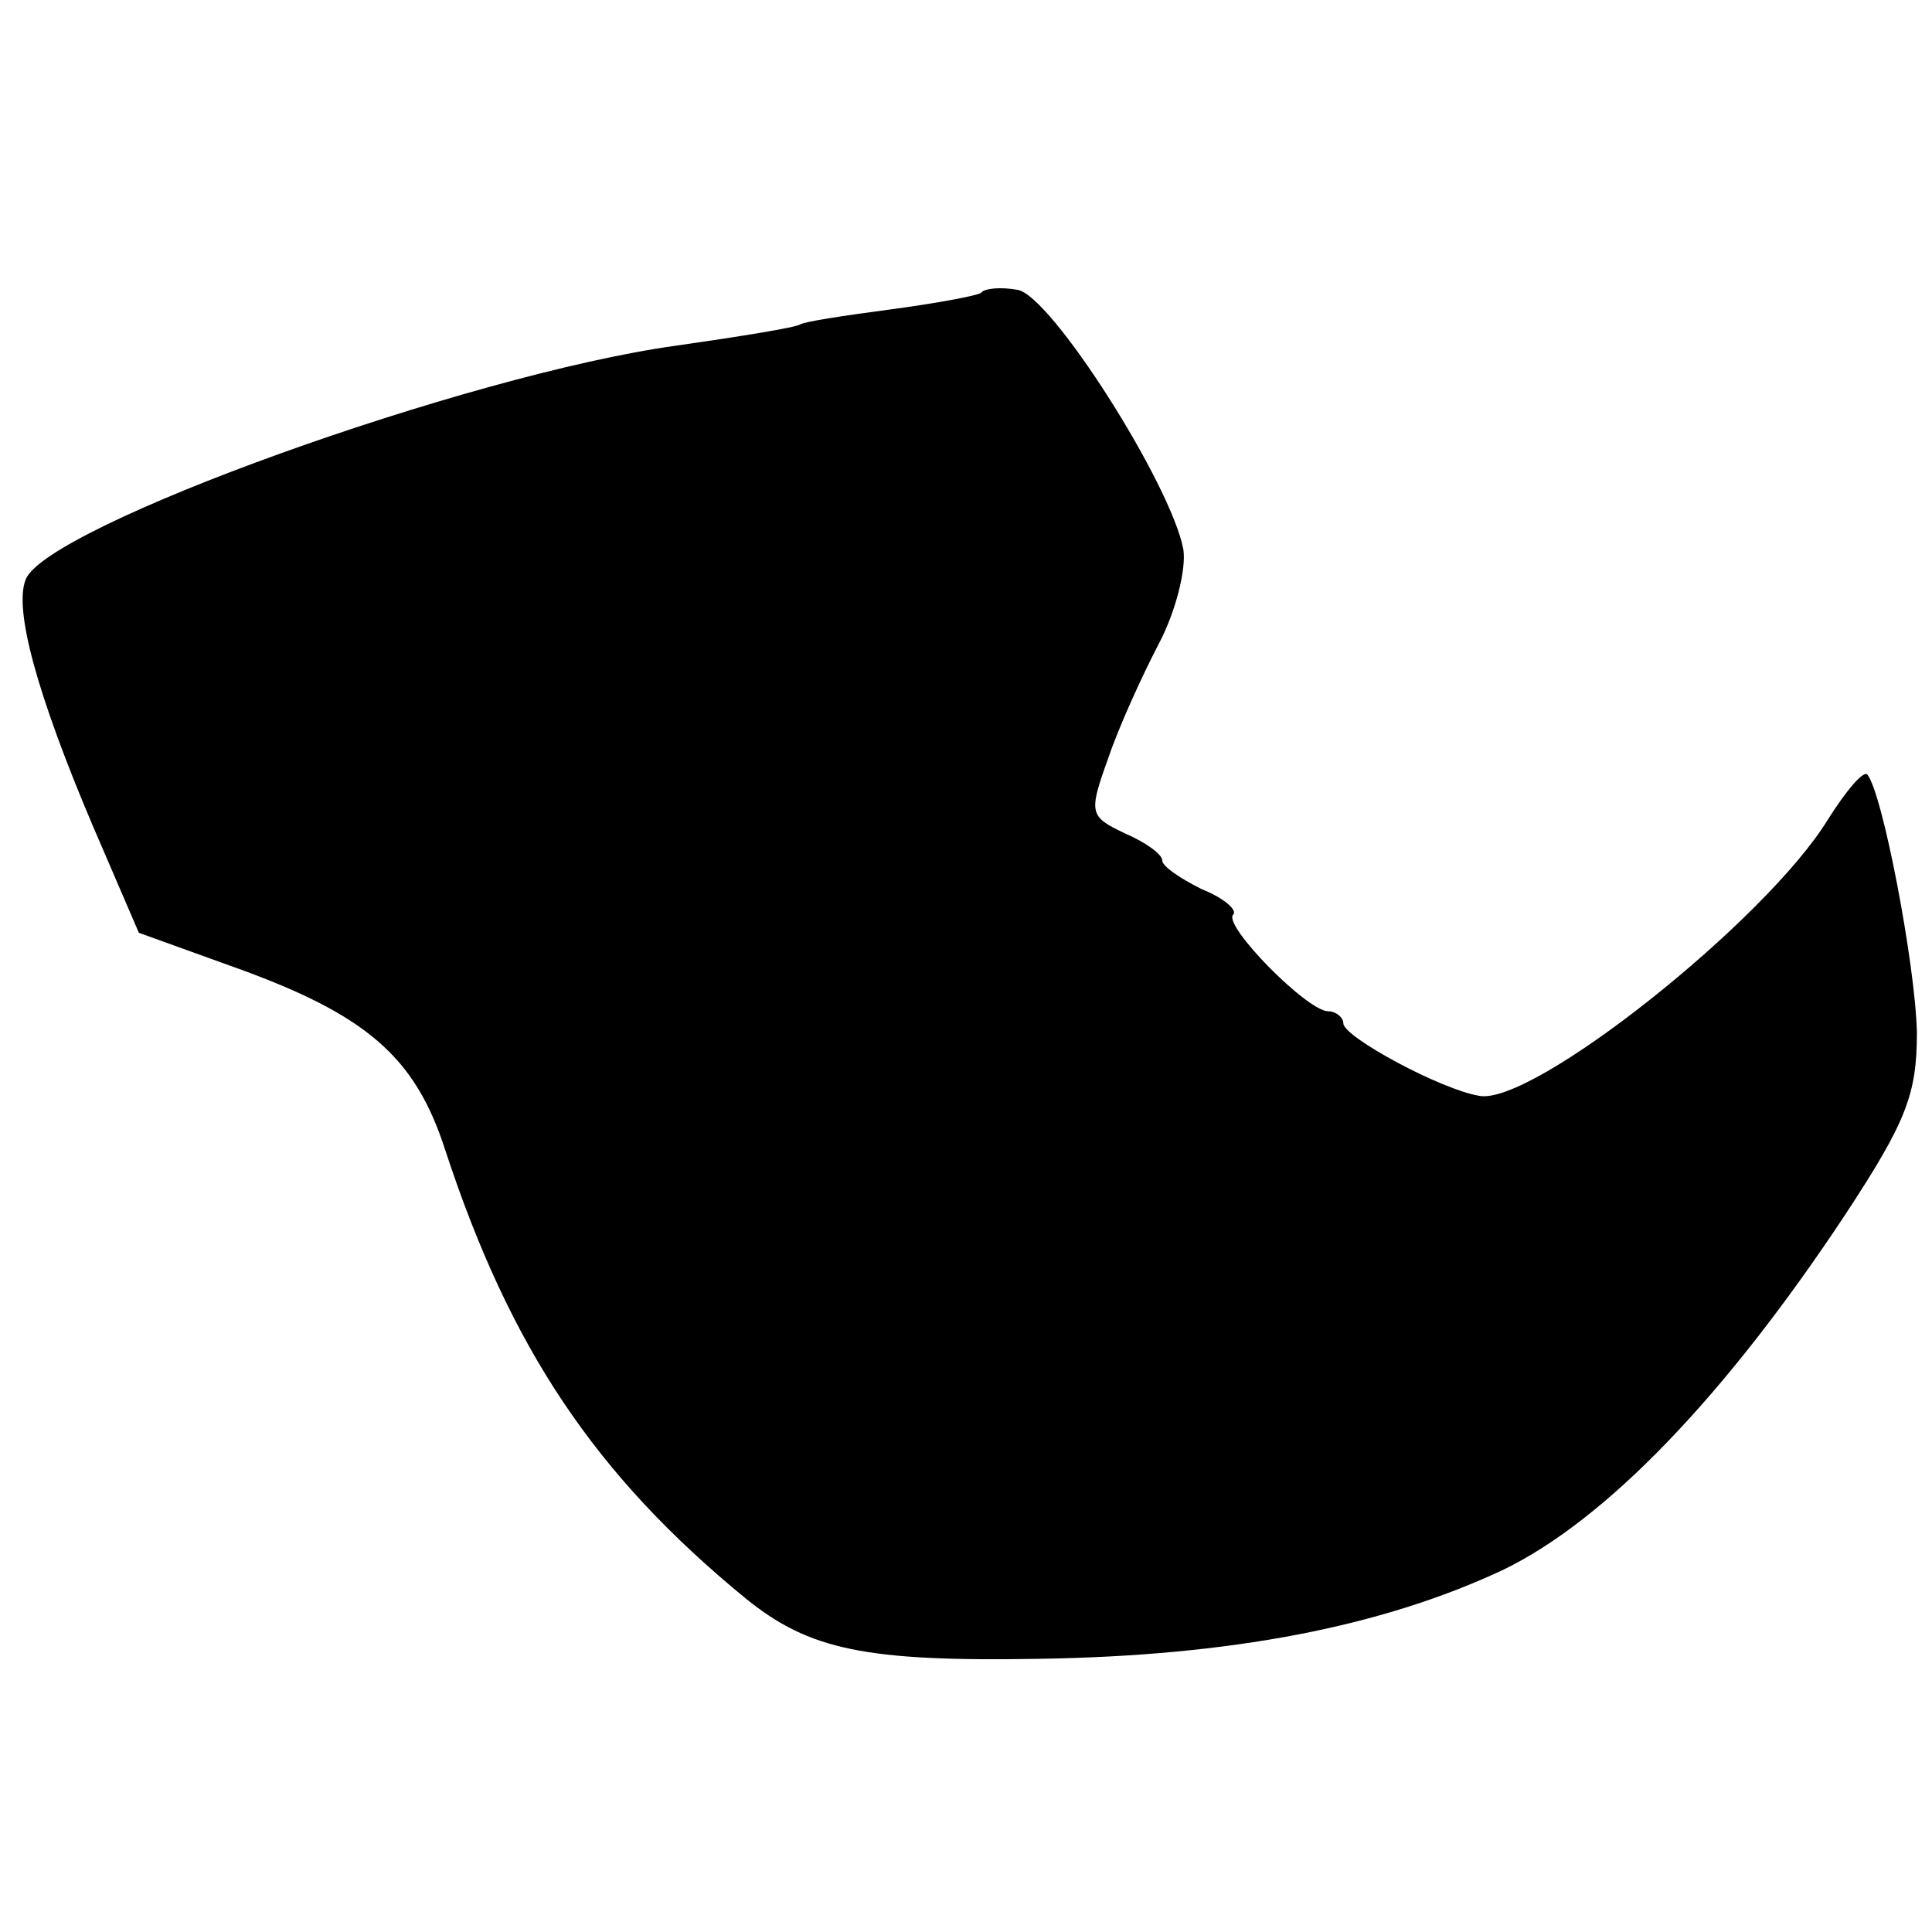
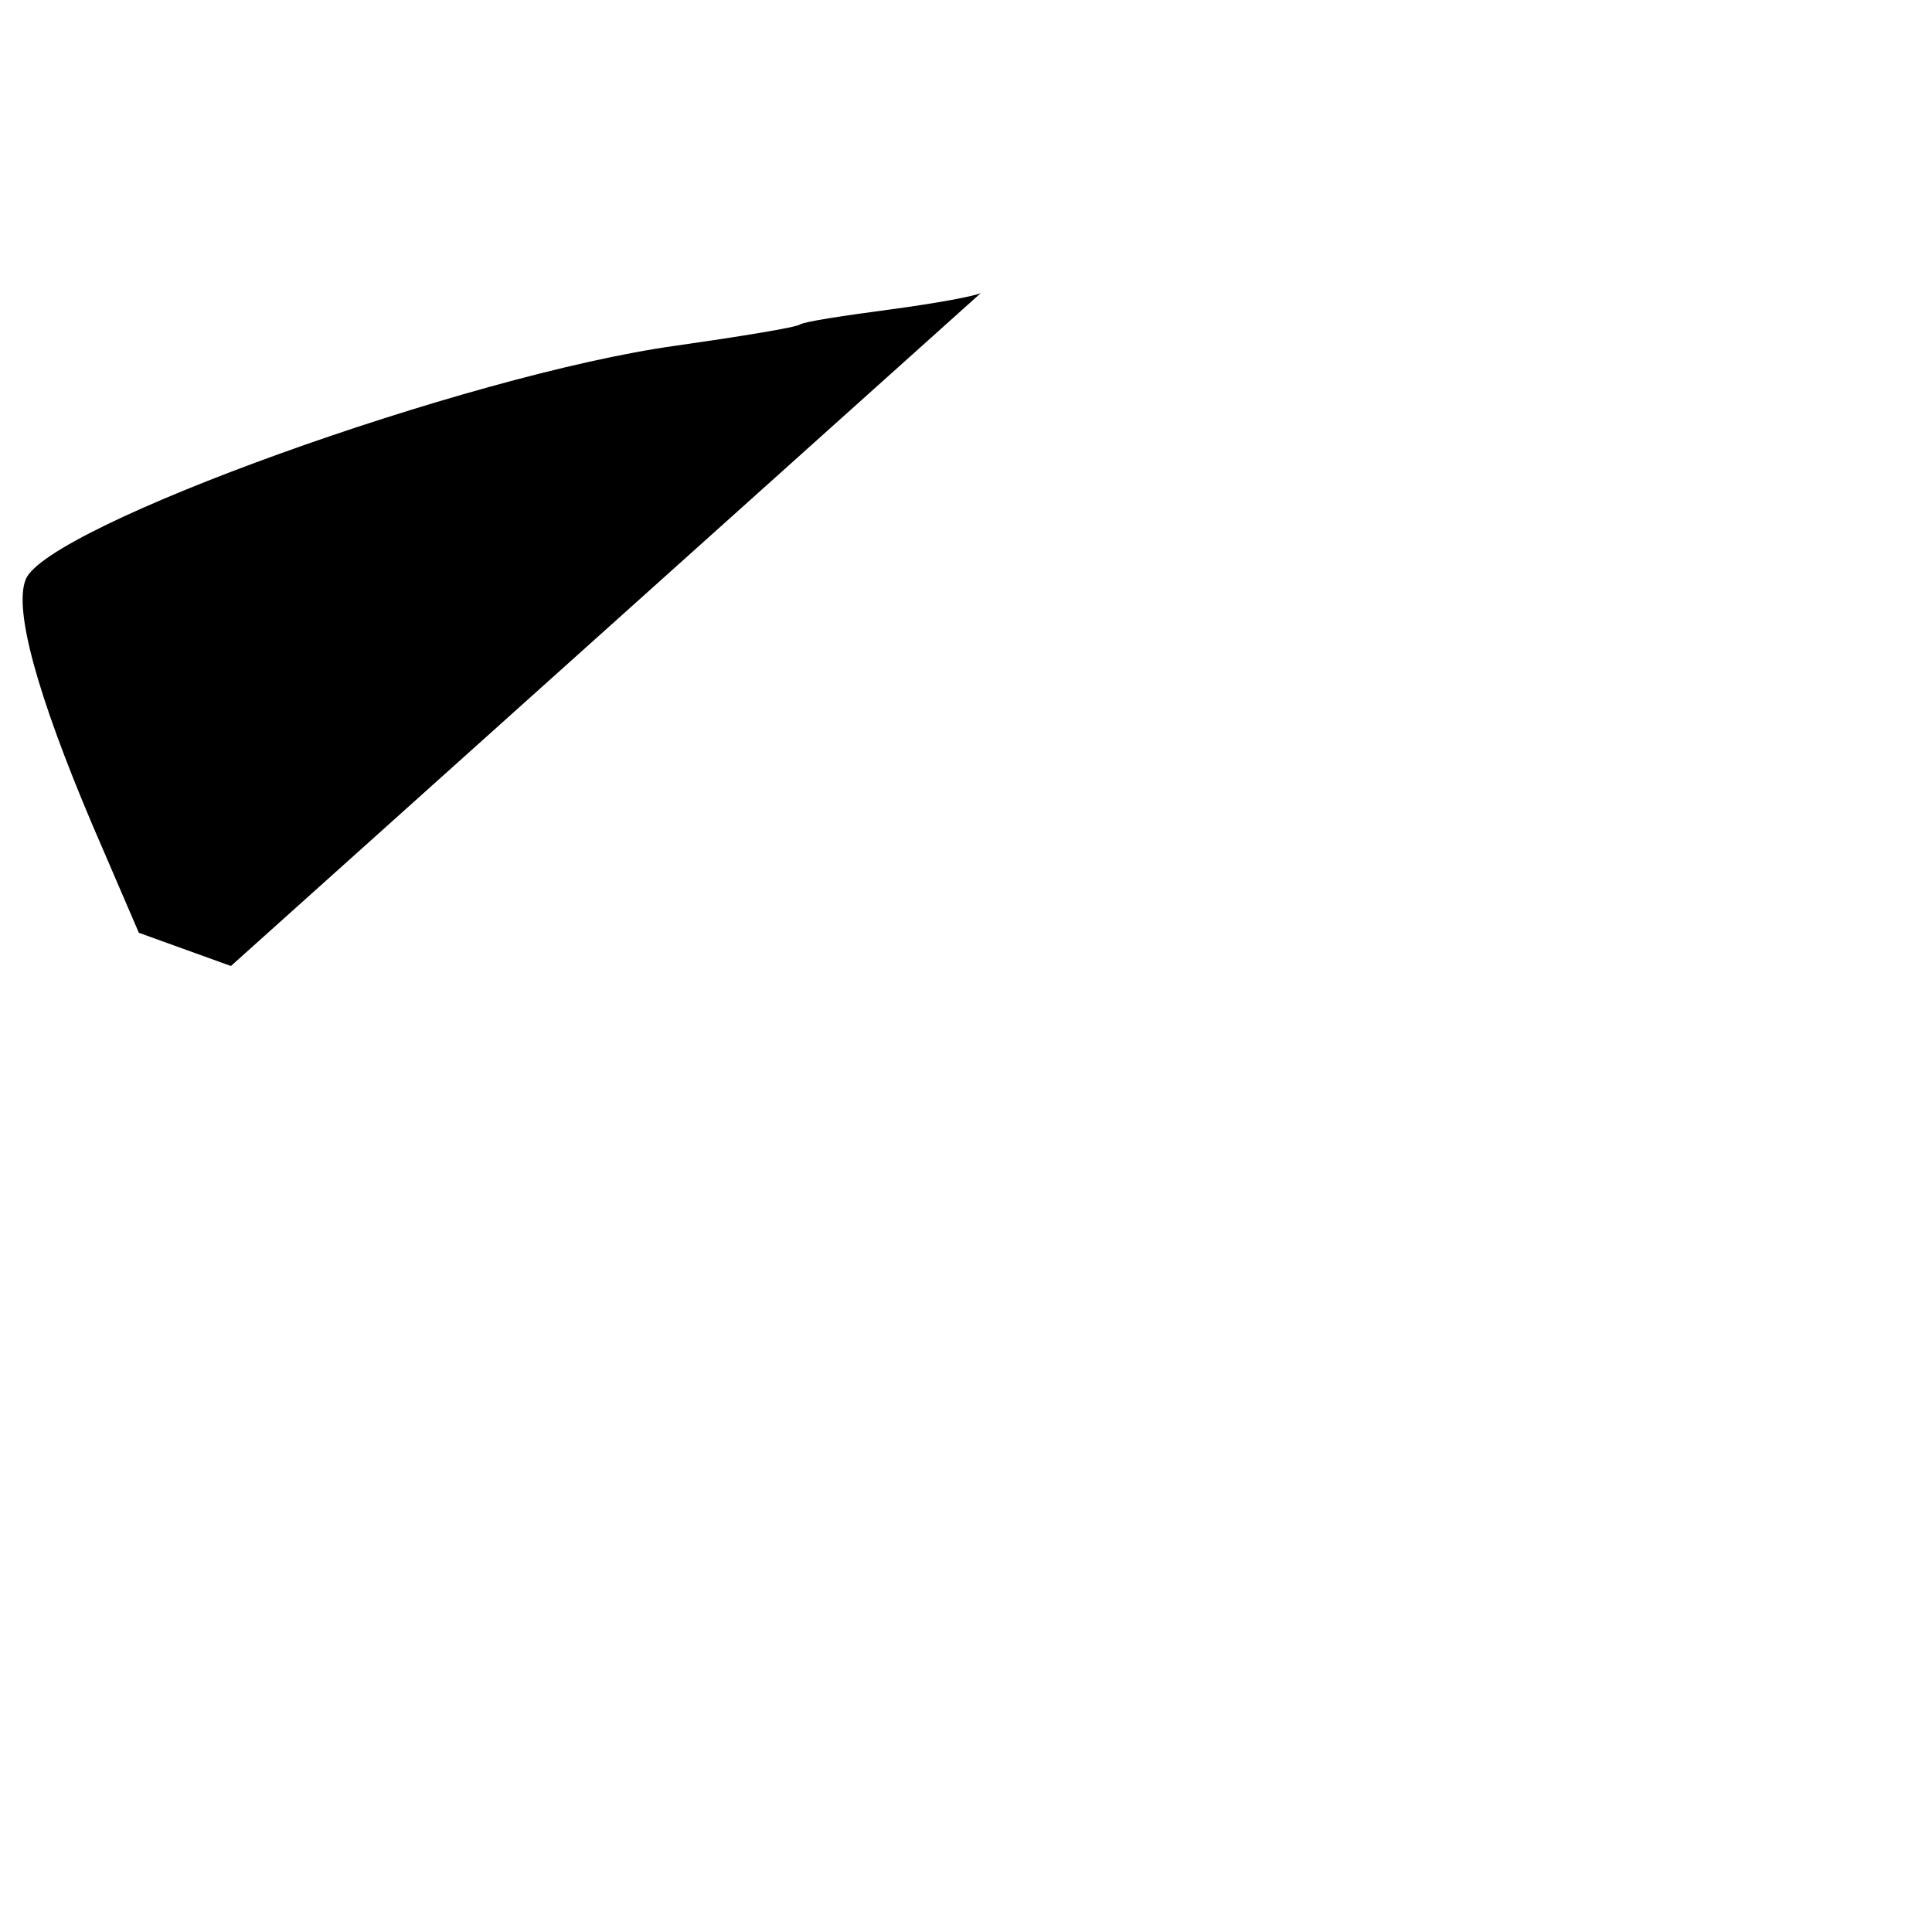
<svg xmlns="http://www.w3.org/2000/svg" version="1.0" width="128pt" height="128pt" viewBox="0 0 128 128" preserveAspectRatio="xMidYMid meet">
  <g transform="translate(0,128) scale(0.1,-0.1)" fill="#000000" stroke="none">
-     <path d="M650 1086 c-3 -2 -30 -7 -60 -11 -30 -4 -57 -8 -60 -10 -3 -2 -40 -8 -82 -14 -138 -19 -418 -120 -431 -155 -8 -20 8 -77 44 -162 l31 -72 61 -22 c90 -32 122 -60 142 -122 43 -131 99 -215 199 -297 42 -34 79 -42 195 -40 126 2 226 21 307 59 68 33 147 115 227 236 40 61 47 79 47 120 -1 45 -23 160 -33 171 -3 2 -14 -11 -26 -30 -41 -67 -196 -190 -231 -183 -25 4 -90 39 -90 48 0 4 -5 8 -10 8 -14 0 -70 57 -63 64 3 3 -6 11 -21 17 -14 7 -26 15 -26 19 0 4 -11 12 -25 18 -23 11 -24 13 -11 49 7 21 23 56 34 77 11 21 18 49 16 62 -8 43 -88 169 -110 172 -11 2 -22 1 -24 -2z" />
+     <path d="M650 1086 c-3 -2 -30 -7 -60 -11 -30 -4 -57 -8 -60 -10 -3 -2 -40 -8 -82 -14 -138 -19 -418 -120 -431 -155 -8 -20 8 -77 44 -162 l31 -72 61 -22 z" />
  </g>
</svg>